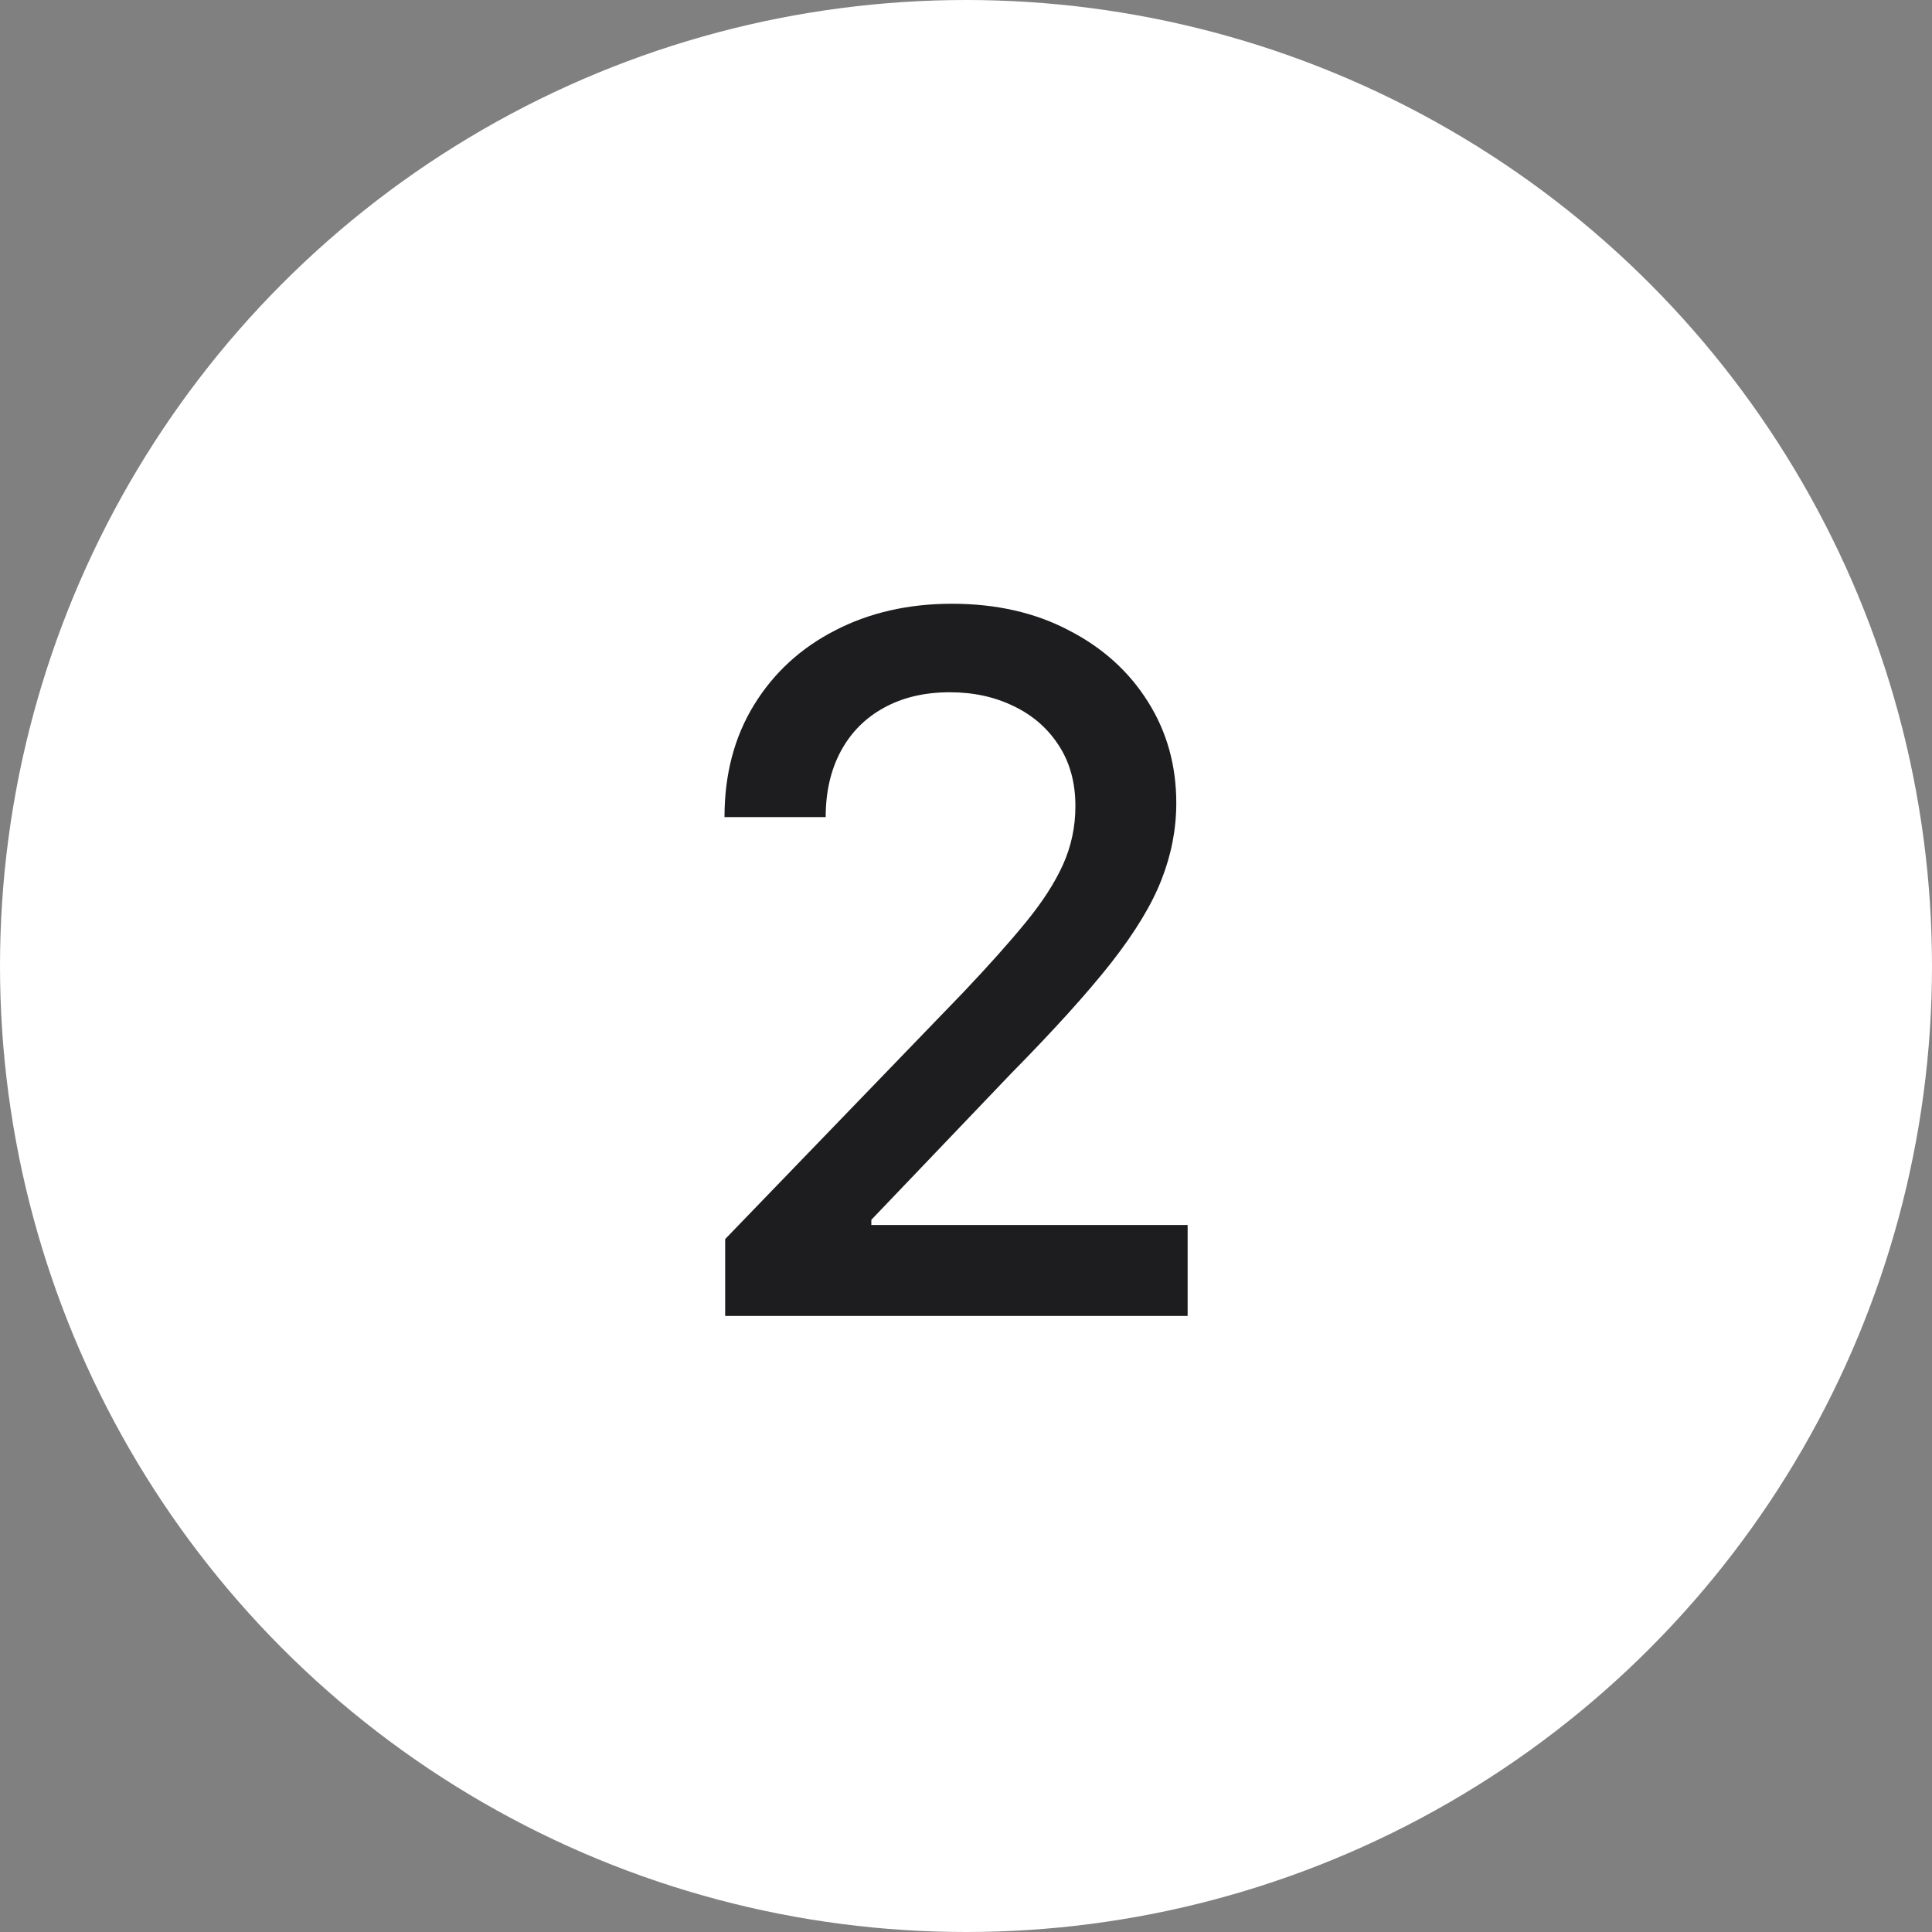
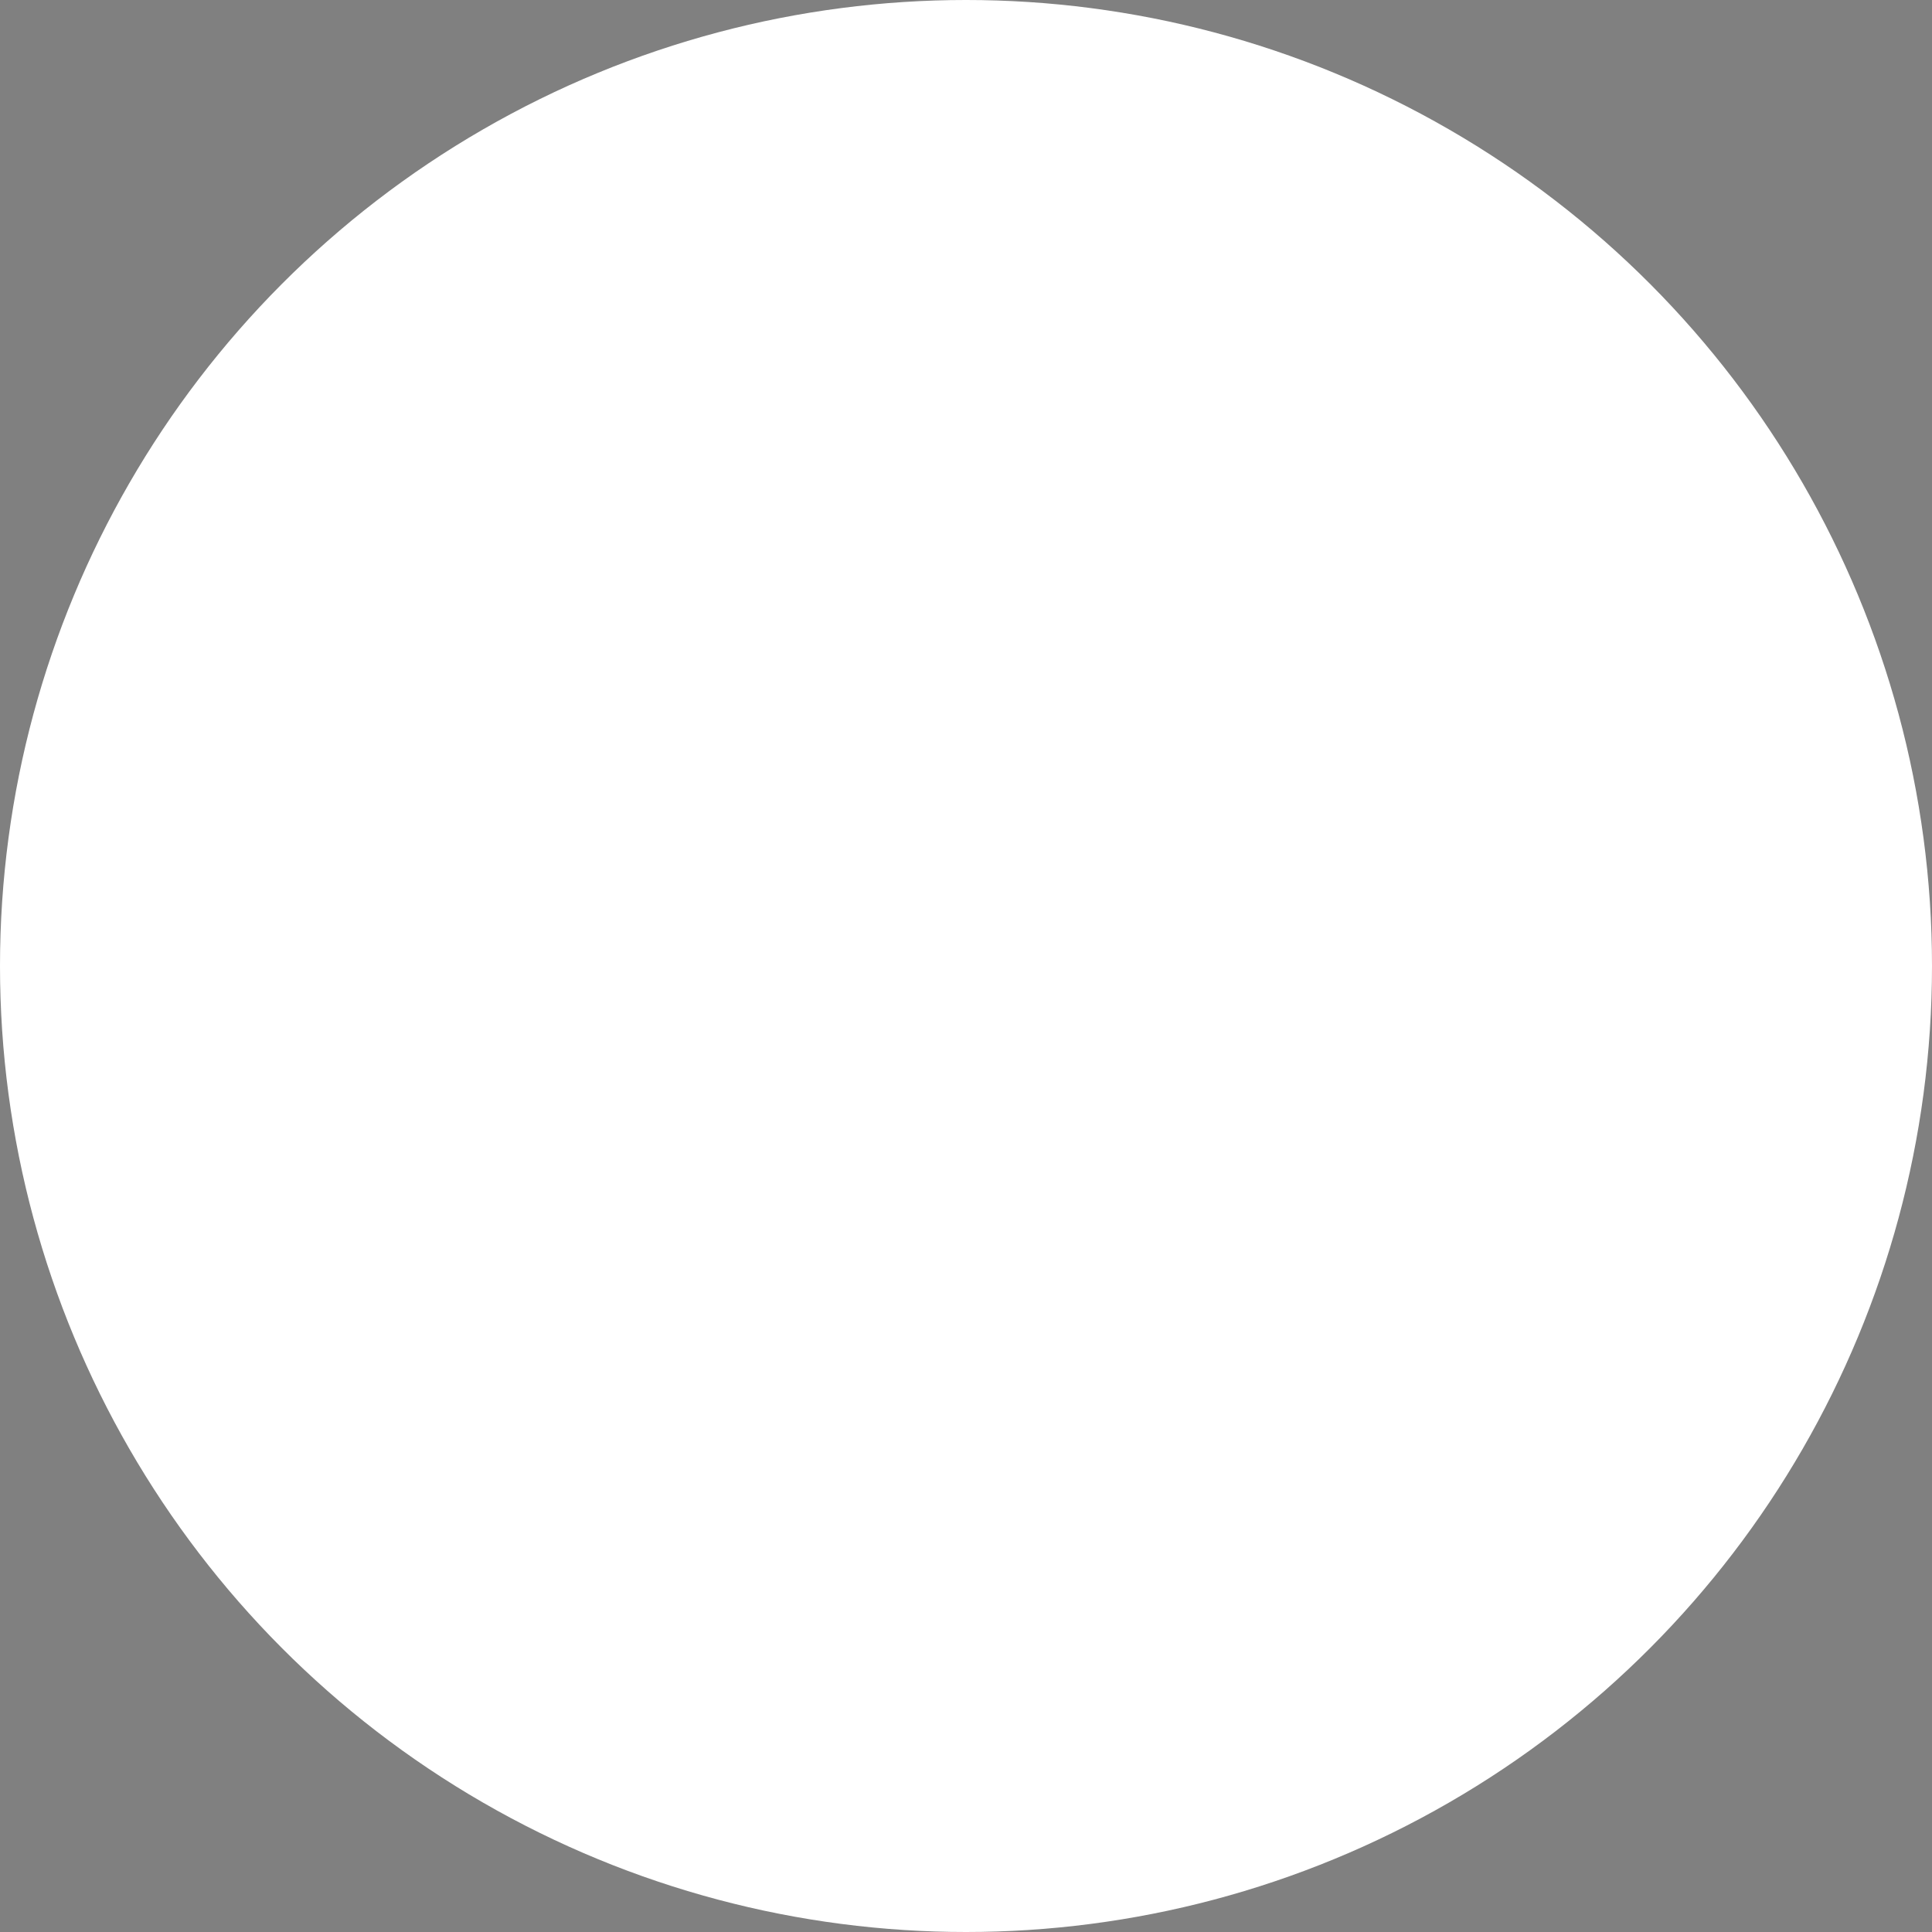
<svg xmlns="http://www.w3.org/2000/svg" width="32" height="32" viewBox="0 0 32 32" fill="none">
  <rect x="0" y="0" width="32" height="32" fill="#808080" stroke="none" />
  <circle cx="16" cy="16" r="16" fill="white" />
-   <path d="M12.011 21.796V20.523L15.949 16.443C16.369 16 16.716 15.612 16.989 15.278C17.265 14.941 17.472 14.621 17.608 14.318C17.744 14.015 17.812 13.693 17.812 13.352C17.812 12.966 17.722 12.633 17.54 12.352C17.358 12.068 17.11 11.85 16.796 11.699C16.481 11.544 16.127 11.466 15.733 11.466C15.316 11.466 14.953 11.551 14.642 11.722C14.331 11.892 14.093 12.133 13.926 12.443C13.759 12.754 13.676 13.117 13.676 13.534H12C12 12.826 12.163 12.206 12.489 11.676C12.814 11.146 13.261 10.735 13.829 10.443C14.398 10.148 15.044 10 15.767 10C16.498 10 17.142 10.146 17.699 10.438C18.259 10.725 18.697 11.119 19.011 11.619C19.326 12.116 19.483 12.676 19.483 13.301C19.483 13.733 19.401 14.155 19.239 14.568C19.079 14.981 18.801 15.441 18.403 15.949C18.006 16.453 17.453 17.064 16.744 17.784L14.432 20.204V20.29H19.671V21.796H12.011Z" fill="#1D1D1F" />
</svg>